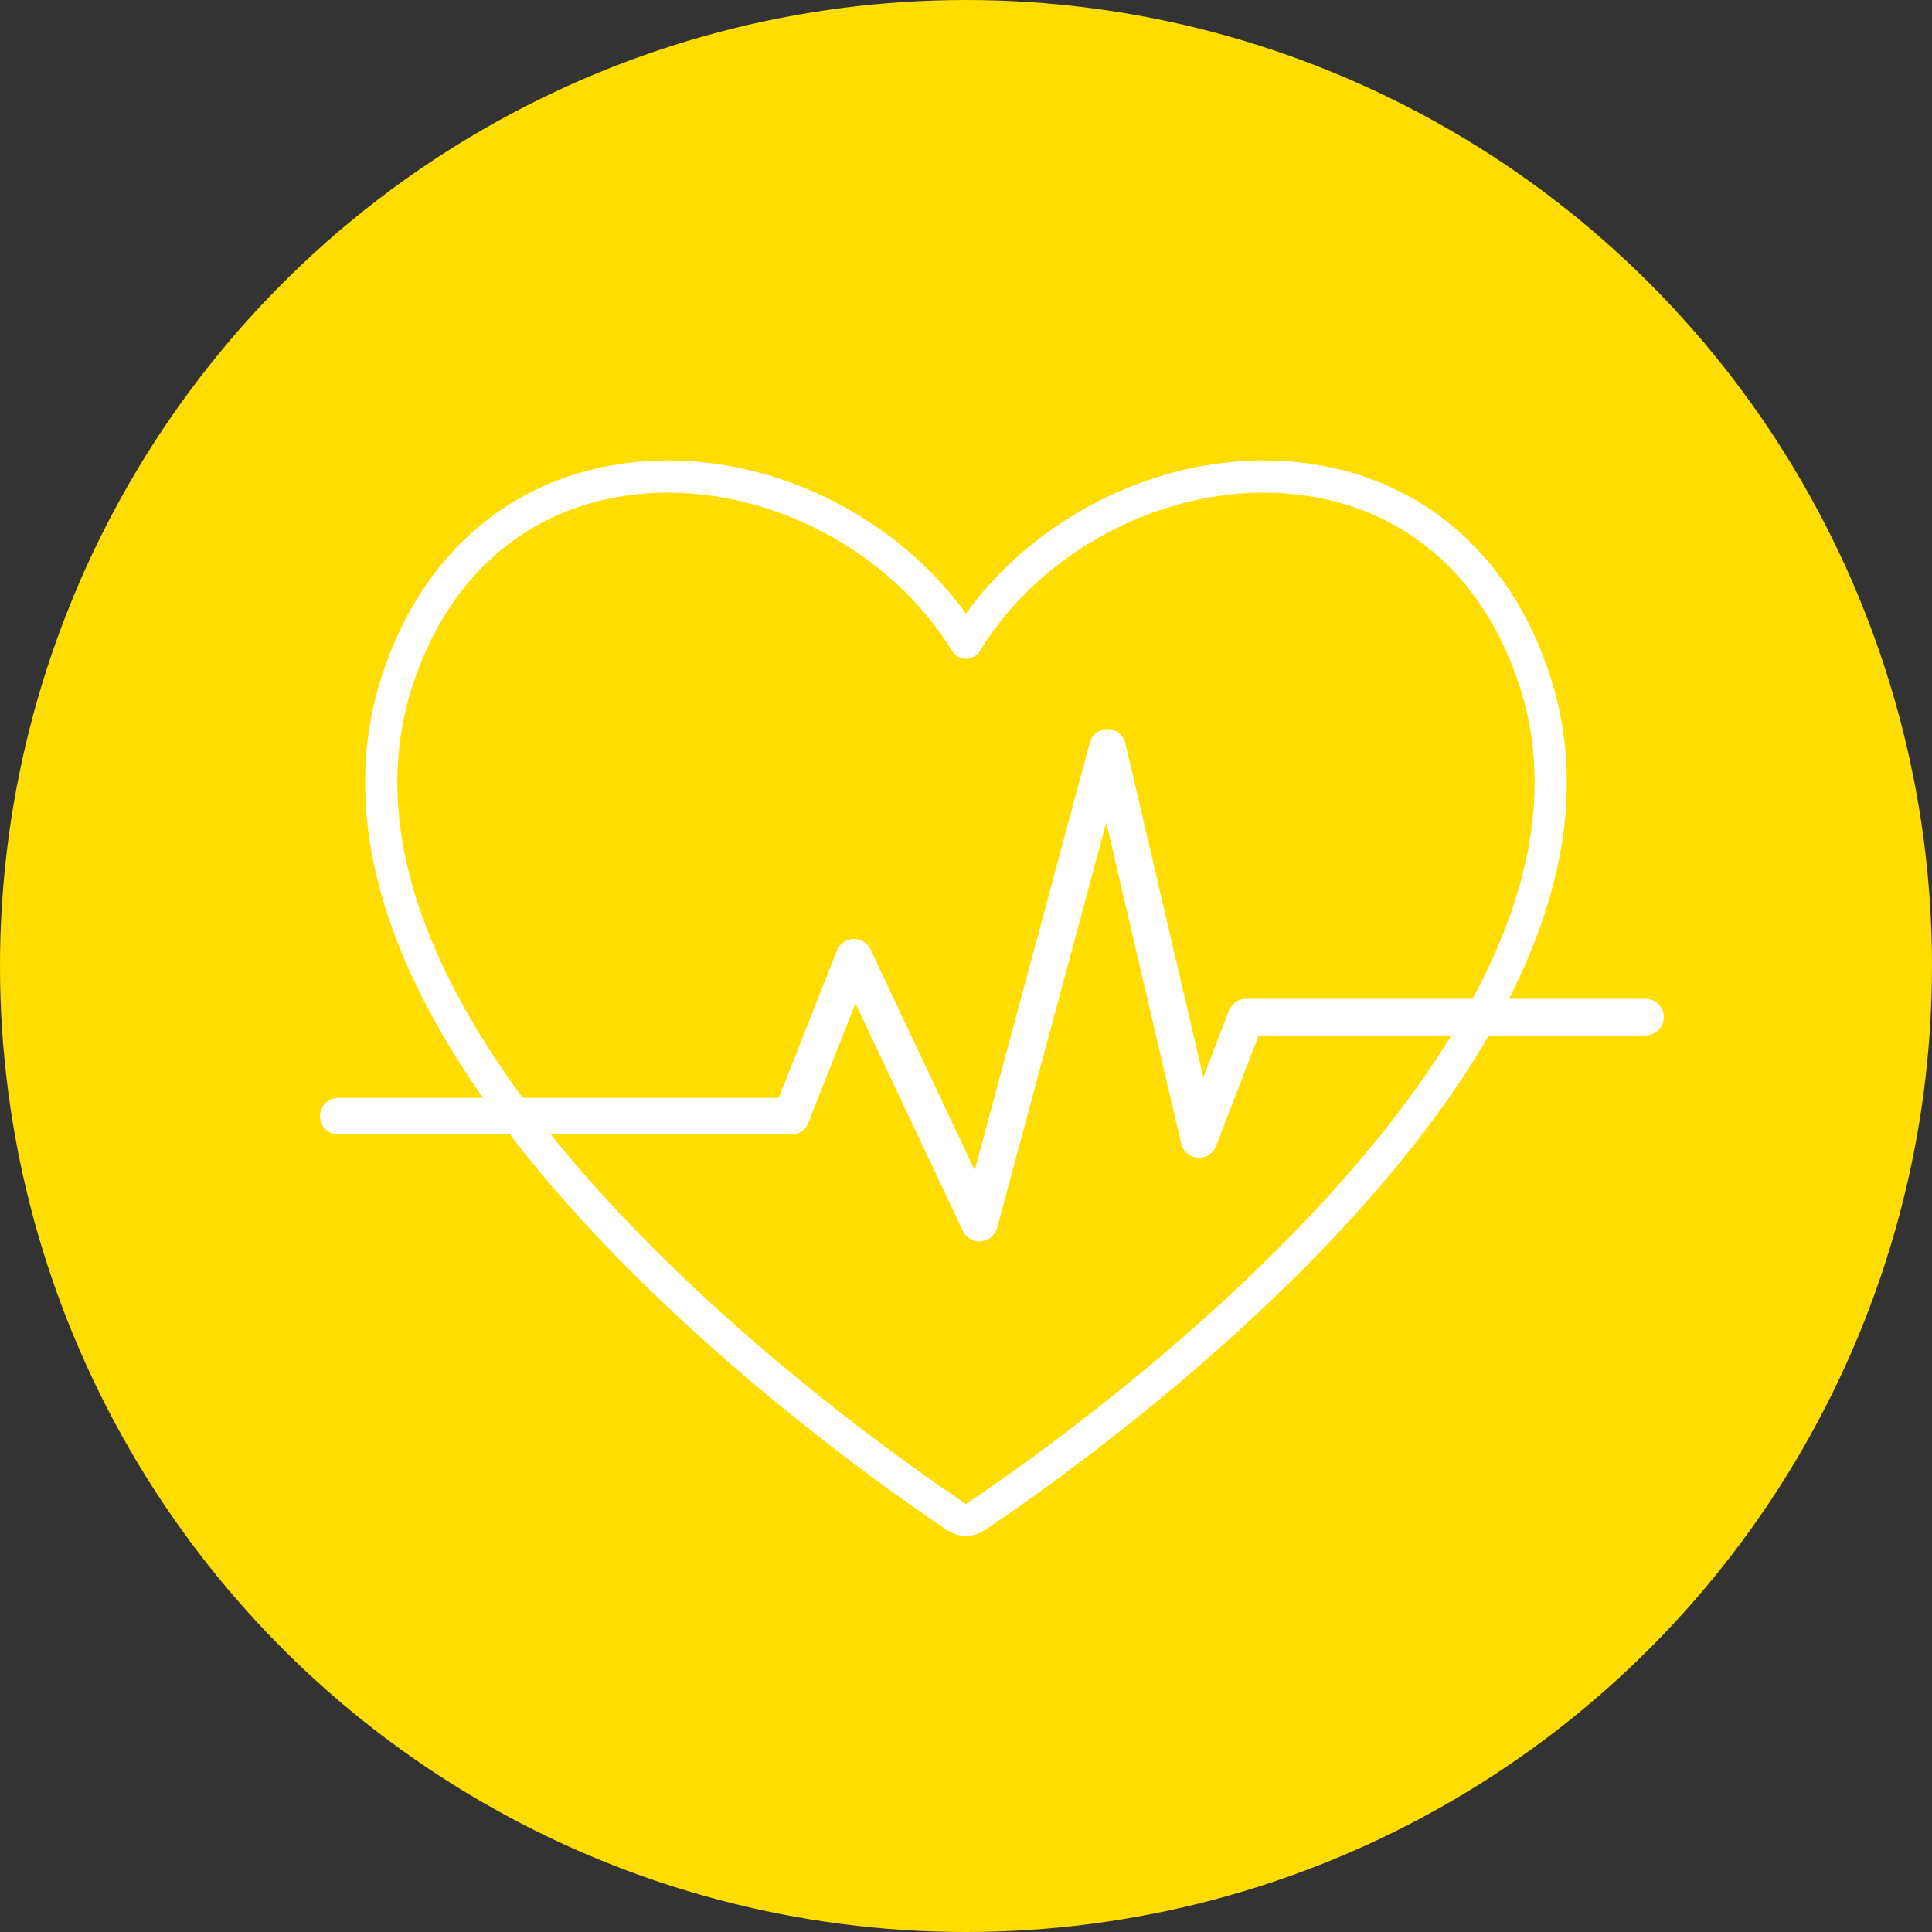
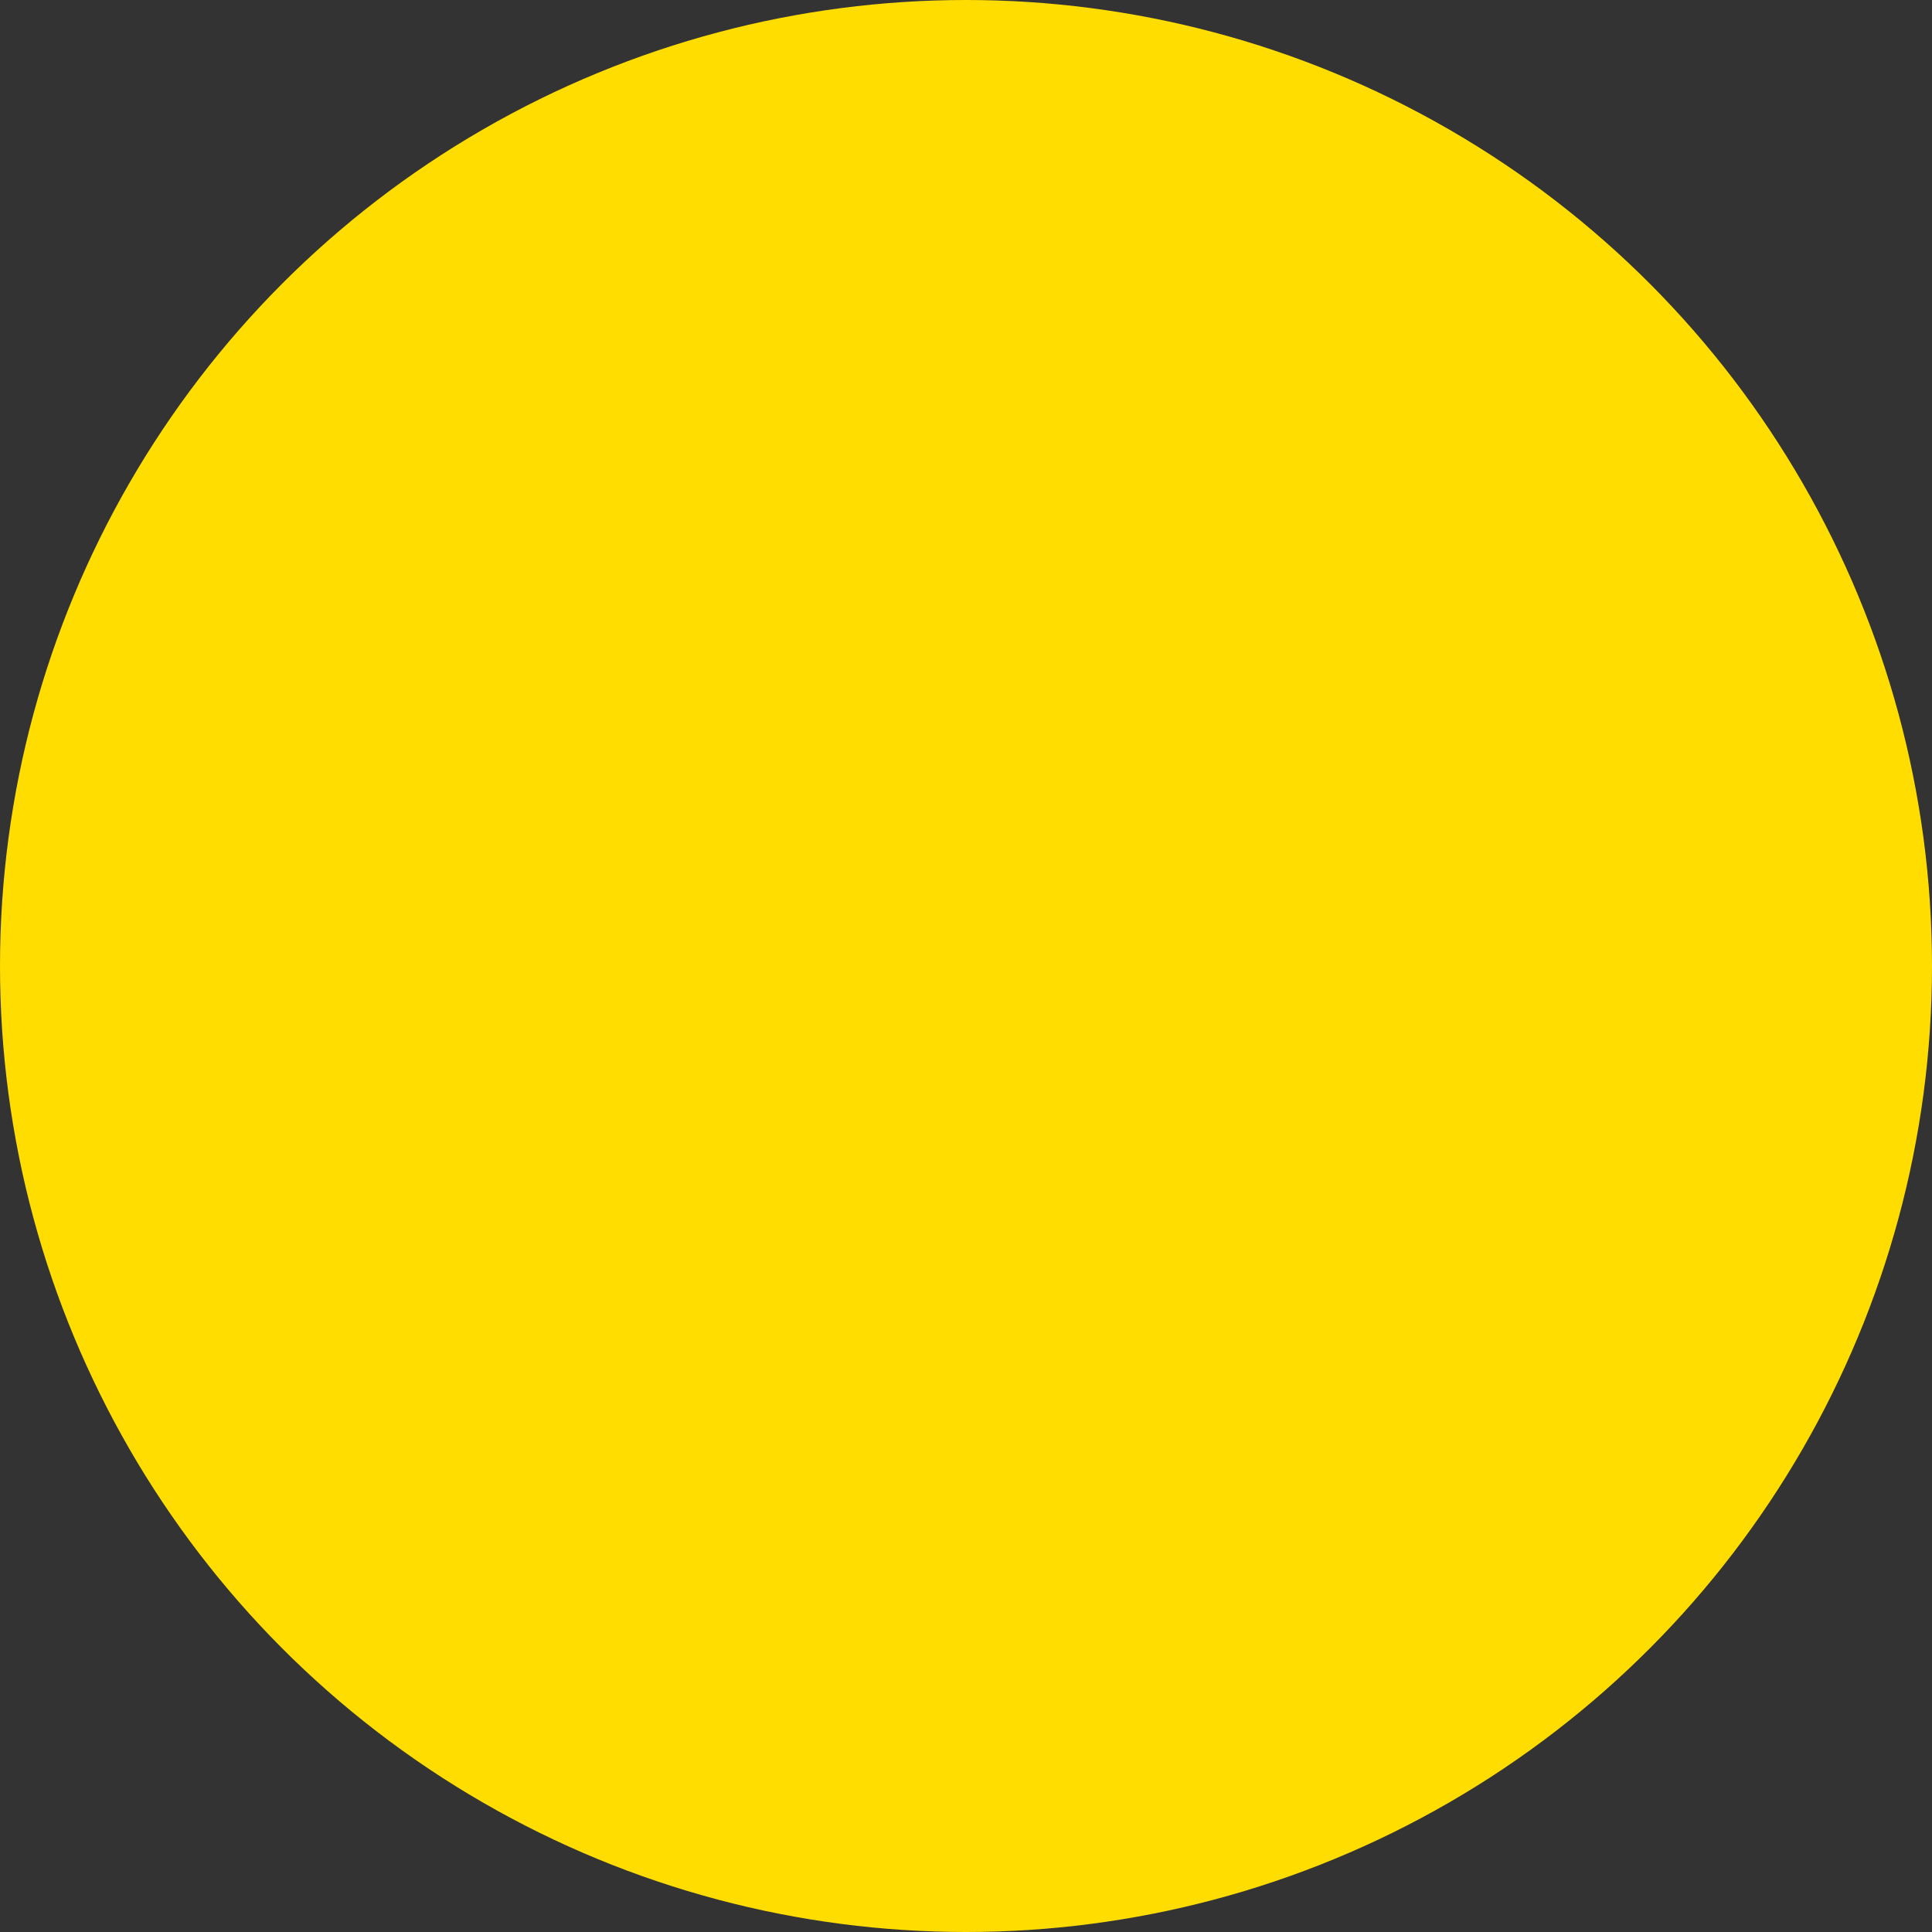
<svg xmlns="http://www.w3.org/2000/svg" id="Ebene_1" data-name="Ebene 1" viewBox="0 0 60 60">
  <rect x="0" y="0" width="60" height="60" fill="#333333" stroke="none" />
  <defs>
    <style>
      .cls-1 {
        fill: none;
        stroke: #fff;
        stroke-linecap: round;
        stroke-linejoin: round;
      }

      .cls-2 {
        fill: #fff;
      }

      .cls-2, .cls-3 {
        stroke-width: 0px;
      }

      .cls-3 {
        fill: #fd0;
      }
    </style>
  </defs>
  <circle class="cls-3" cx="30" cy="30" r="30" />
-   <path class="cls-1" d="M30,47.201c-.104,0-.209-.03-.299-.091l-.05-.034c-3.51-2.358-20.84-14.687-17.35-25.825,1.201-3.832,4.043-6.175,7.796-6.43,3.887-.263,7.897,1.857,9.902,5.139,2.005-3.282,6.006-5.403,9.902-5.139,3.754.255,6.595,2.598,7.796,6.43,3.49,11.136-13.839,23.466-17.348,25.824l-.051.034c-.09.061-.195.091-.299.091Z" />
-   <path class="cls-2" d="M30.417,38.554c-.218,0-.419-.126-.514-.326l-3.336-7.068-1.466,3.714c-.086.217-.295.36-.529.36h-14.065c-.314,0-.569-.255-.569-.569s.255-.569.569-.569h13.678l1.806-4.576c.083-.211.284-.352.511-.36.237-.007.436.121.533.326l3.236,6.856,3.575-13.28c.067-.249.292-.421.549-.421.003,0,.006,0,.01,0,.261.004.485.186.544.439l2.421,10.376.797-2.073c.084-.22.296-.365.531-.365h12.404c.314,0,.569.255.569.569s-.255.569-.569.569h-12.013l-1.321,3.435c-.09.233-.322.381-.57.363-.249-.017-.458-.195-.515-.438l-2.327-9.973-3.39,12.59c-.062.23-.261.397-.498.418-.017.001-.034.002-.051.002Z" />
</svg>